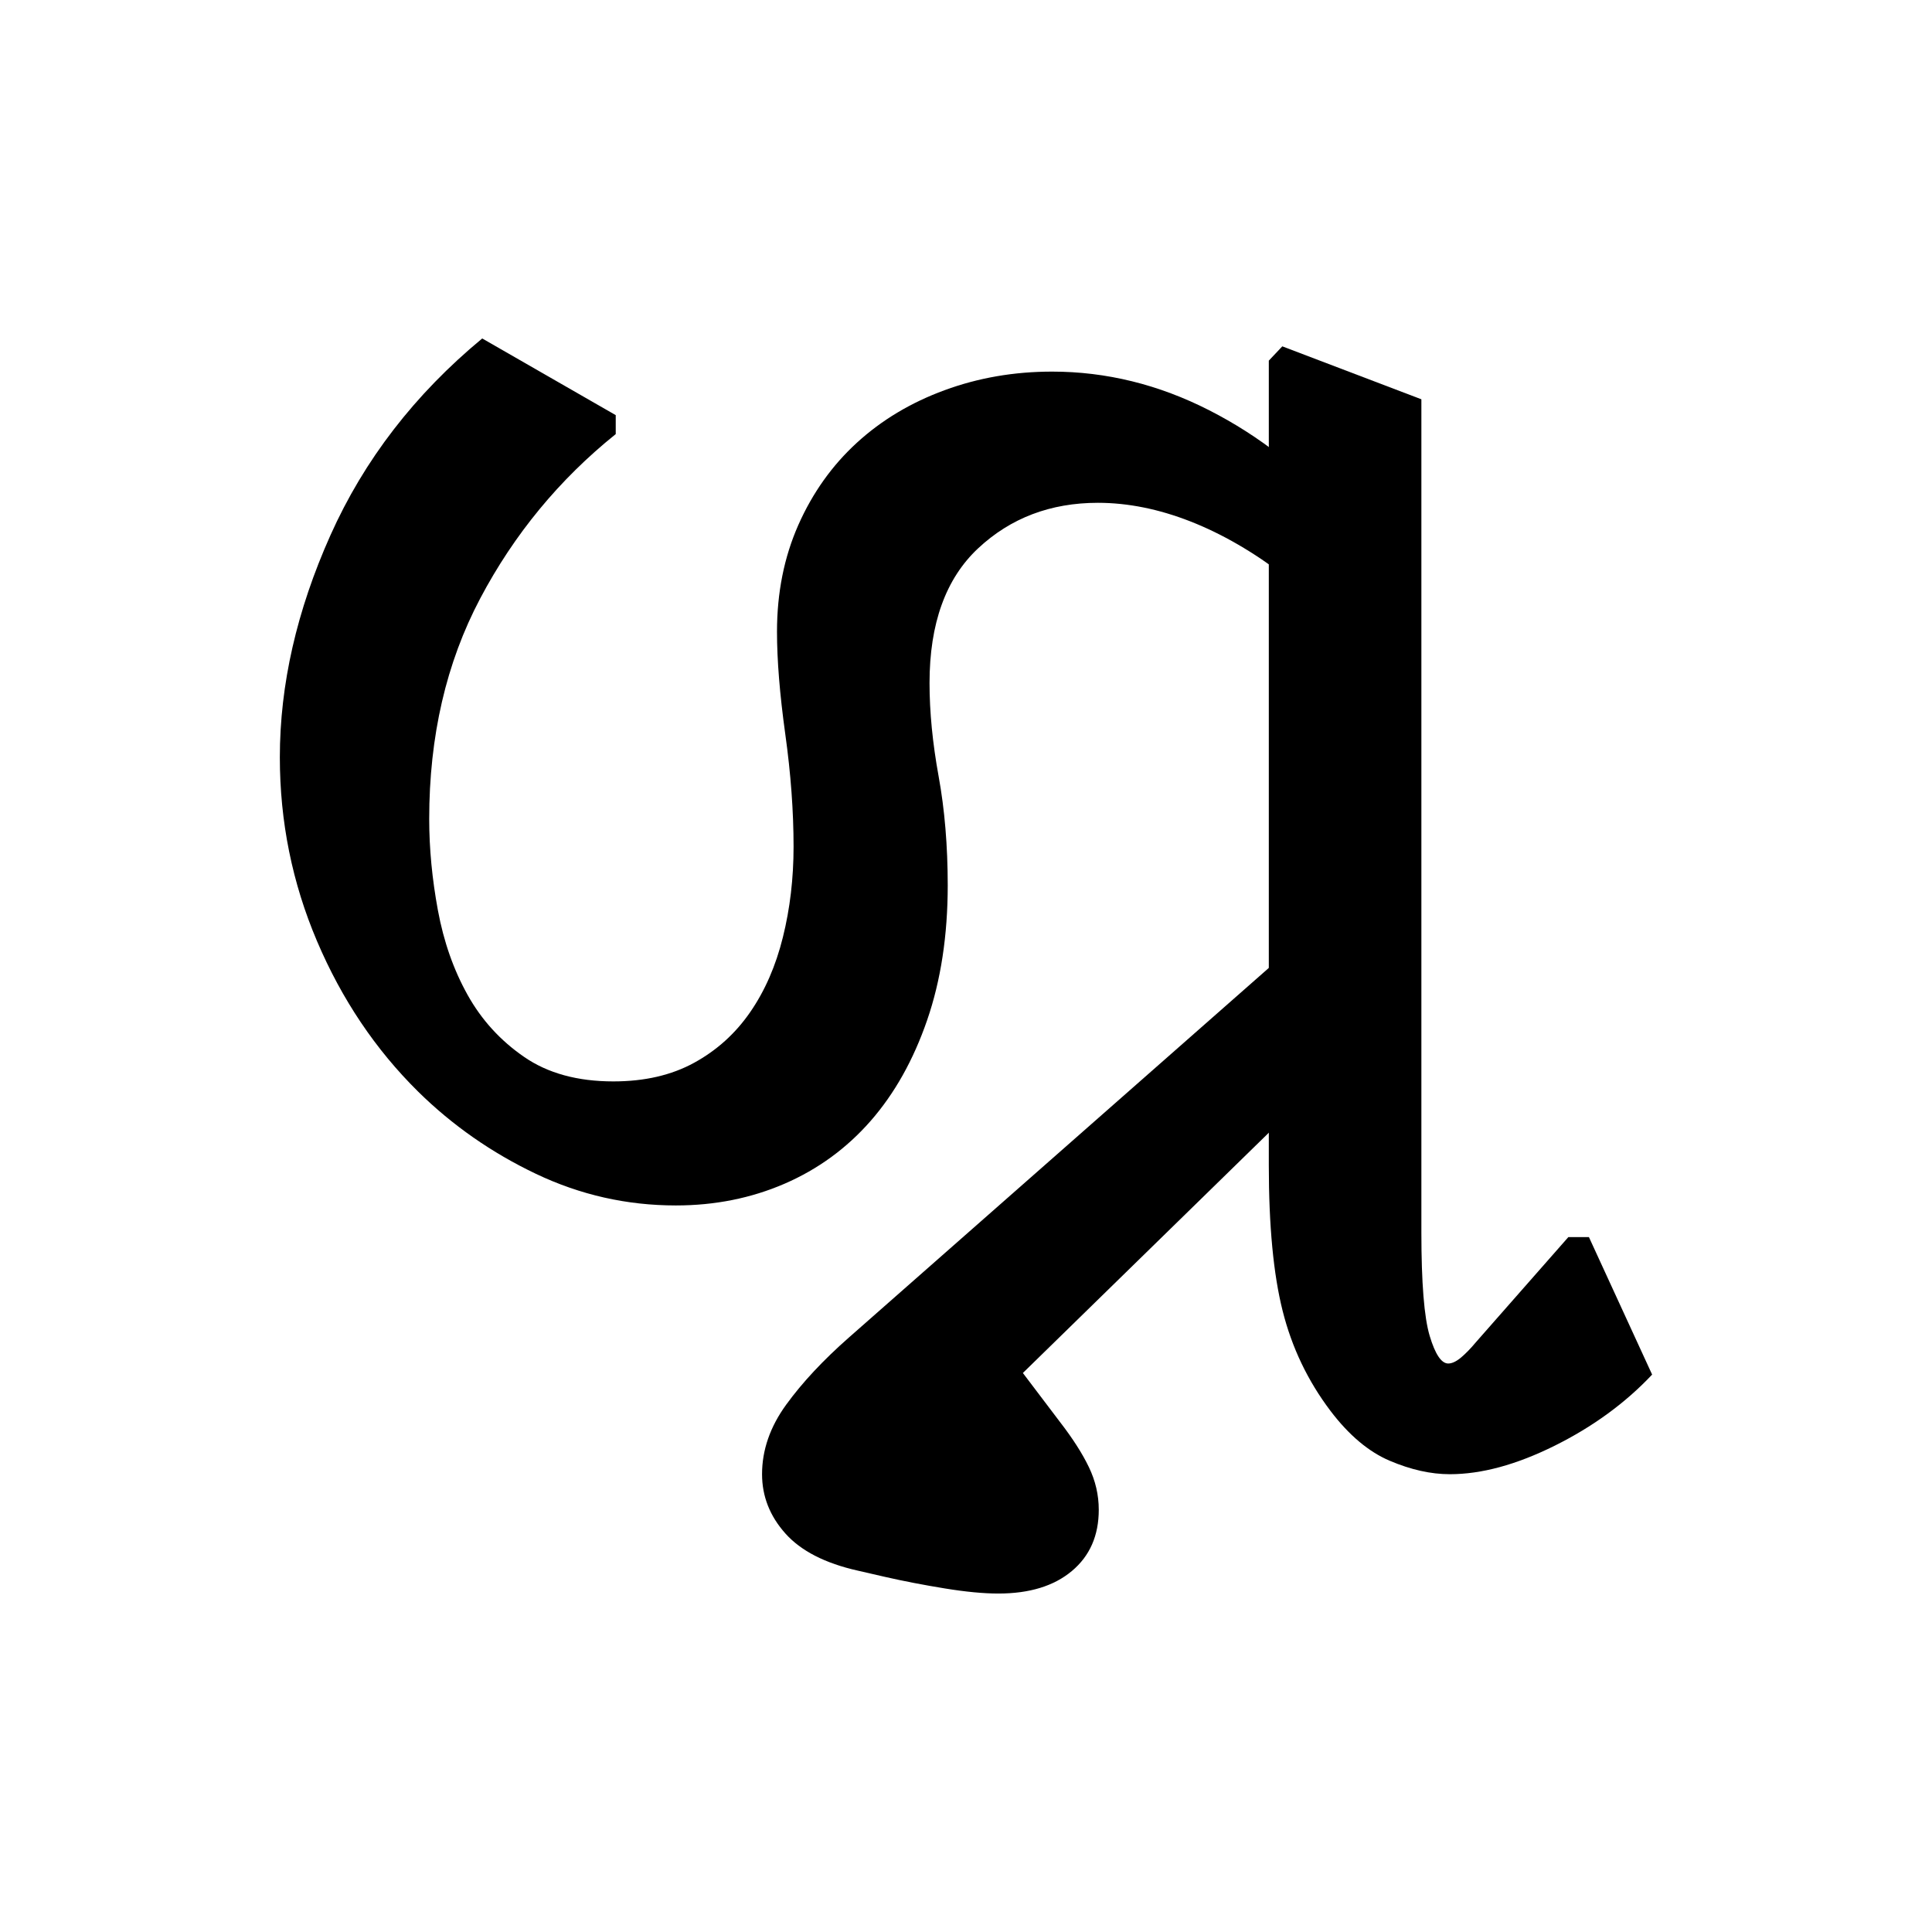
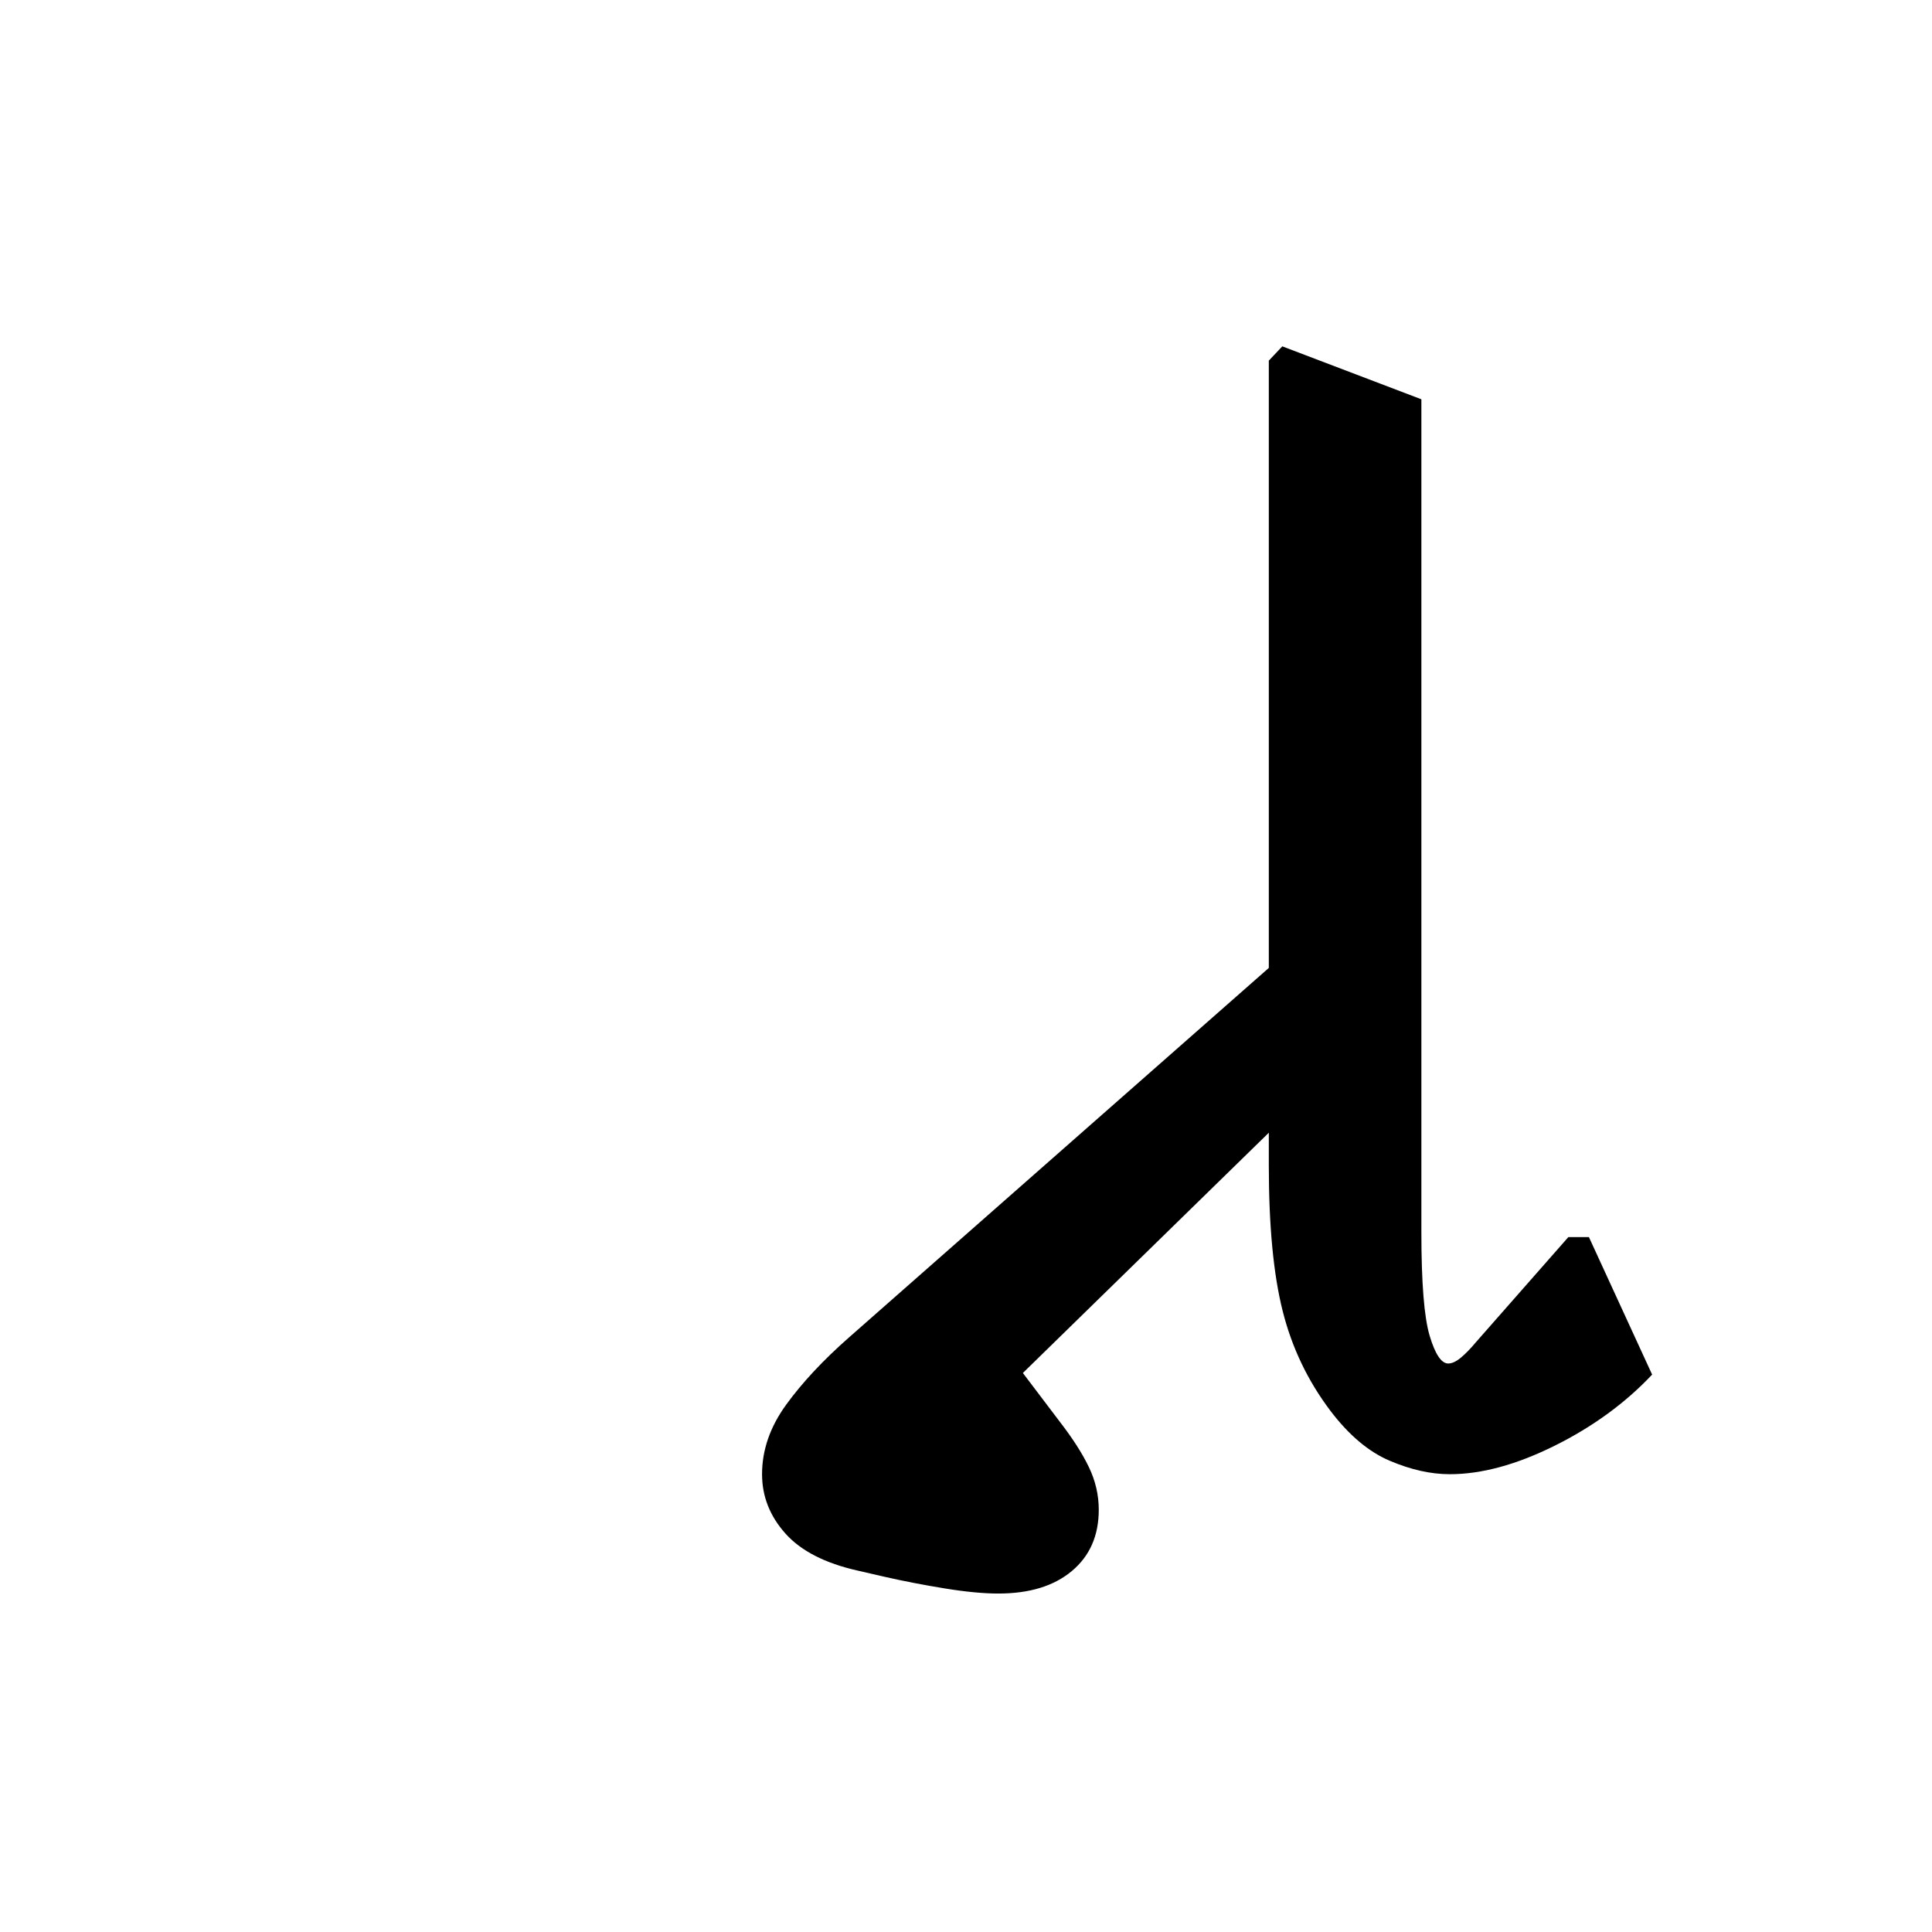
<svg xmlns="http://www.w3.org/2000/svg" xmlns:ns1="http://www.inkscape.org/namespaces/inkscape" xmlns:ns2="http://sodipodi.sourceforge.net/DTD/sodipodi-0.dtd" width="64" height="64" id="svg3000" version="1.1" ns1:version="0.48.0 r9654" ns2:docname="Gujarati conjunct LRa.svg">
  <defs id="defs3002" />
  <ns2:namedview id="base" pagecolor="#ffffff" bordercolor="#666666" borderopacity="1.0" ns1:pageopacity="0.0" ns1:pageshadow="2" ns1:zoom="4.1118812" ns1:cx="34.791049" ns1:cy="37.25924" ns1:document-units="px" ns1:current-layer="text3428" showgrid="false" ns1:window-width="1024" ns1:window-height="745" ns1:window-x="-8" ns1:window-y="-8" ns1:window-maximized="1" />
  <g ns1:label="Layer 1" ns1:groupmode="layer" id="layer1" transform="translate(0,-988.362)">
    <g style="font-size:64px;font-style:normal;font-variant:normal;font-weight:normal;font-stretch:normal;line-height:125%;letter-spacing:0px;word-spacing:0px;fill:#000000;fill-opacity:1;stroke:none;font-family:Chandas;-inkscape-font-specification:Chandas" id="text3085" />
    <g transform="translate(4.456,992.385)" style="font-size:64px;font-style:normal;font-variant:normal;font-weight:normal;font-stretch:normal;line-height:125%;letter-spacing:0px;word-spacing:0px;fill:#000000;fill-opacity:1;stroke:none;font-family:Chandas;-inkscape-font-specification:Chandas" id="text3127">
      <g style="line-height:125%;fill:#000000;font-family:Chandas;-inkscape-font-specification:Chandas" id="text3428">
        <g transform="translate(-11.071,-4.6)" style="font-size:72px;font-style:normal;font-variant:normal;font-weight:normal;font-stretch:normal;line-height:125%;letter-spacing:0px;word-spacing:0px;fill:#000000;fill-opacity:1;stroke:none;font-family:Rasa;-inkscape-font-specification:Rasa" id="text3755">
-           <path d="M 38.01,29.905 C 38.009,31.563 37.782,33.052 37.328,34.37 C 36.874,35.688 36.25,36.801 35.456,37.709 C 34.662,38.616 33.711,39.31 32.603,39.79 C 31.495,40.269 30.295,40.509 29.003,40.509 C 27.38,40.509 25.835,40.16 24.369,39.462 C 22.903,38.764 21.602,37.856 20.467,36.739 C 19.053,35.343 17.936,33.68 17.116,31.752 C 16.295,29.823 15.885,27.794 15.885,25.664 C 15.885,23.256 16.444,20.804 17.561,18.308 C 18.678,15.812 20.354,13.639 22.589,11.789 L 27.012,14.329 L 27.012,14.957 C 25.145,16.457 23.648,18.272 22.522,20.402 C 21.396,22.532 20.833,24.967 20.833,27.708 C 20.833,28.685 20.929,29.693 21.121,30.731 C 21.313,31.77 21.641,32.704 22.104,33.533 C 22.566,34.362 23.19,35.047 23.976,35.588 C 24.761,36.13 25.747,36.4 26.935,36.4 C 27.965,36.4 28.855,36.195 29.605,35.785 C 30.355,35.375 30.975,34.816 31.464,34.108 C 31.953,33.401 32.315,32.572 32.55,31.621 C 32.786,30.671 32.903,29.671 32.903,28.624 C 32.903,27.454 32.812,26.21 32.628,24.892 C 32.445,23.574 32.354,22.445 32.354,21.503 C 32.354,20.211 32.59,19.032 33.061,17.967 C 33.533,16.902 34.179,15.995 34.999,15.244 C 35.82,14.493 36.788,13.913 37.905,13.503 C 39.022,13.092 40.209,12.887 41.466,12.887 C 43.263,12.887 45,13.315 46.676,14.17 C 48.351,15.026 49.791,16.161 50.995,17.574 L 49.189,19.668 C 48.142,18.865 47.094,18.259 46.047,17.849 C 45,17.439 43.979,17.234 42.984,17.233 C 41.414,17.234 40.092,17.736 39.018,18.74 C 37.944,19.744 37.407,21.232 37.407,23.203 C 37.407,24.163 37.508,25.193 37.708,26.293 C 37.909,27.393 38.009,28.597 38.01,29.905 z" id="path3760" ns1:connector-curvature="0" />
          <path d="M 34.738,44.882 L 49.165,32.184 L 51.835,34.985 L 40.499,46.059 L 41.729,47.683 C 42.148,48.225 42.467,48.723 42.685,49.176 C 42.904,49.63 43.013,50.101 43.013,50.59 C 43.013,51.446 42.716,52.122 42.122,52.619 C 41.528,53.117 40.716,53.365 39.686,53.365 C 39.198,53.365 38.605,53.309 37.907,53.195 C 37.209,53.081 36.555,52.955 35.944,52.816 L 35.026,52.605 C 33.945,52.362 33.147,51.952 32.632,51.376 C 32.117,50.799 31.859,50.145 31.859,49.412 C 31.859,48.61 32.126,47.842 32.658,47.109 C 33.191,46.375 33.884,45.633 34.738,44.882 z" id="path3762" ns1:connector-curvature="0" />
          <path d="M 61.344,46.112 C 60.455,47.056 59.378,47.841 58.112,48.47 C 56.847,49.098 55.69,49.412 54.643,49.412 C 54.014,49.412 53.351,49.264 52.653,48.967 C 51.955,48.671 51.301,48.12 50.69,47.316 C 49.938,46.322 49.41,45.218 49.105,44.005 C 48.799,42.792 48.646,41.182 48.646,39.175 L 48.646,12.523 L 49.093,12.05 L 53.7,13.804 L 53.7,41.399 C 53.7,43.075 53.792,44.218 53.975,44.829 C 54.158,45.44 54.363,45.745 54.59,45.745 C 54.713,45.745 54.853,45.68 55.01,45.55 C 55.166,45.419 55.332,45.249 55.506,45.04 L 58.569,41.557 L 59.25,41.557 z" id="path3764" ns1:connector-curvature="0" />
        </g>
      </g>
    </g>
  </g>
</svg>